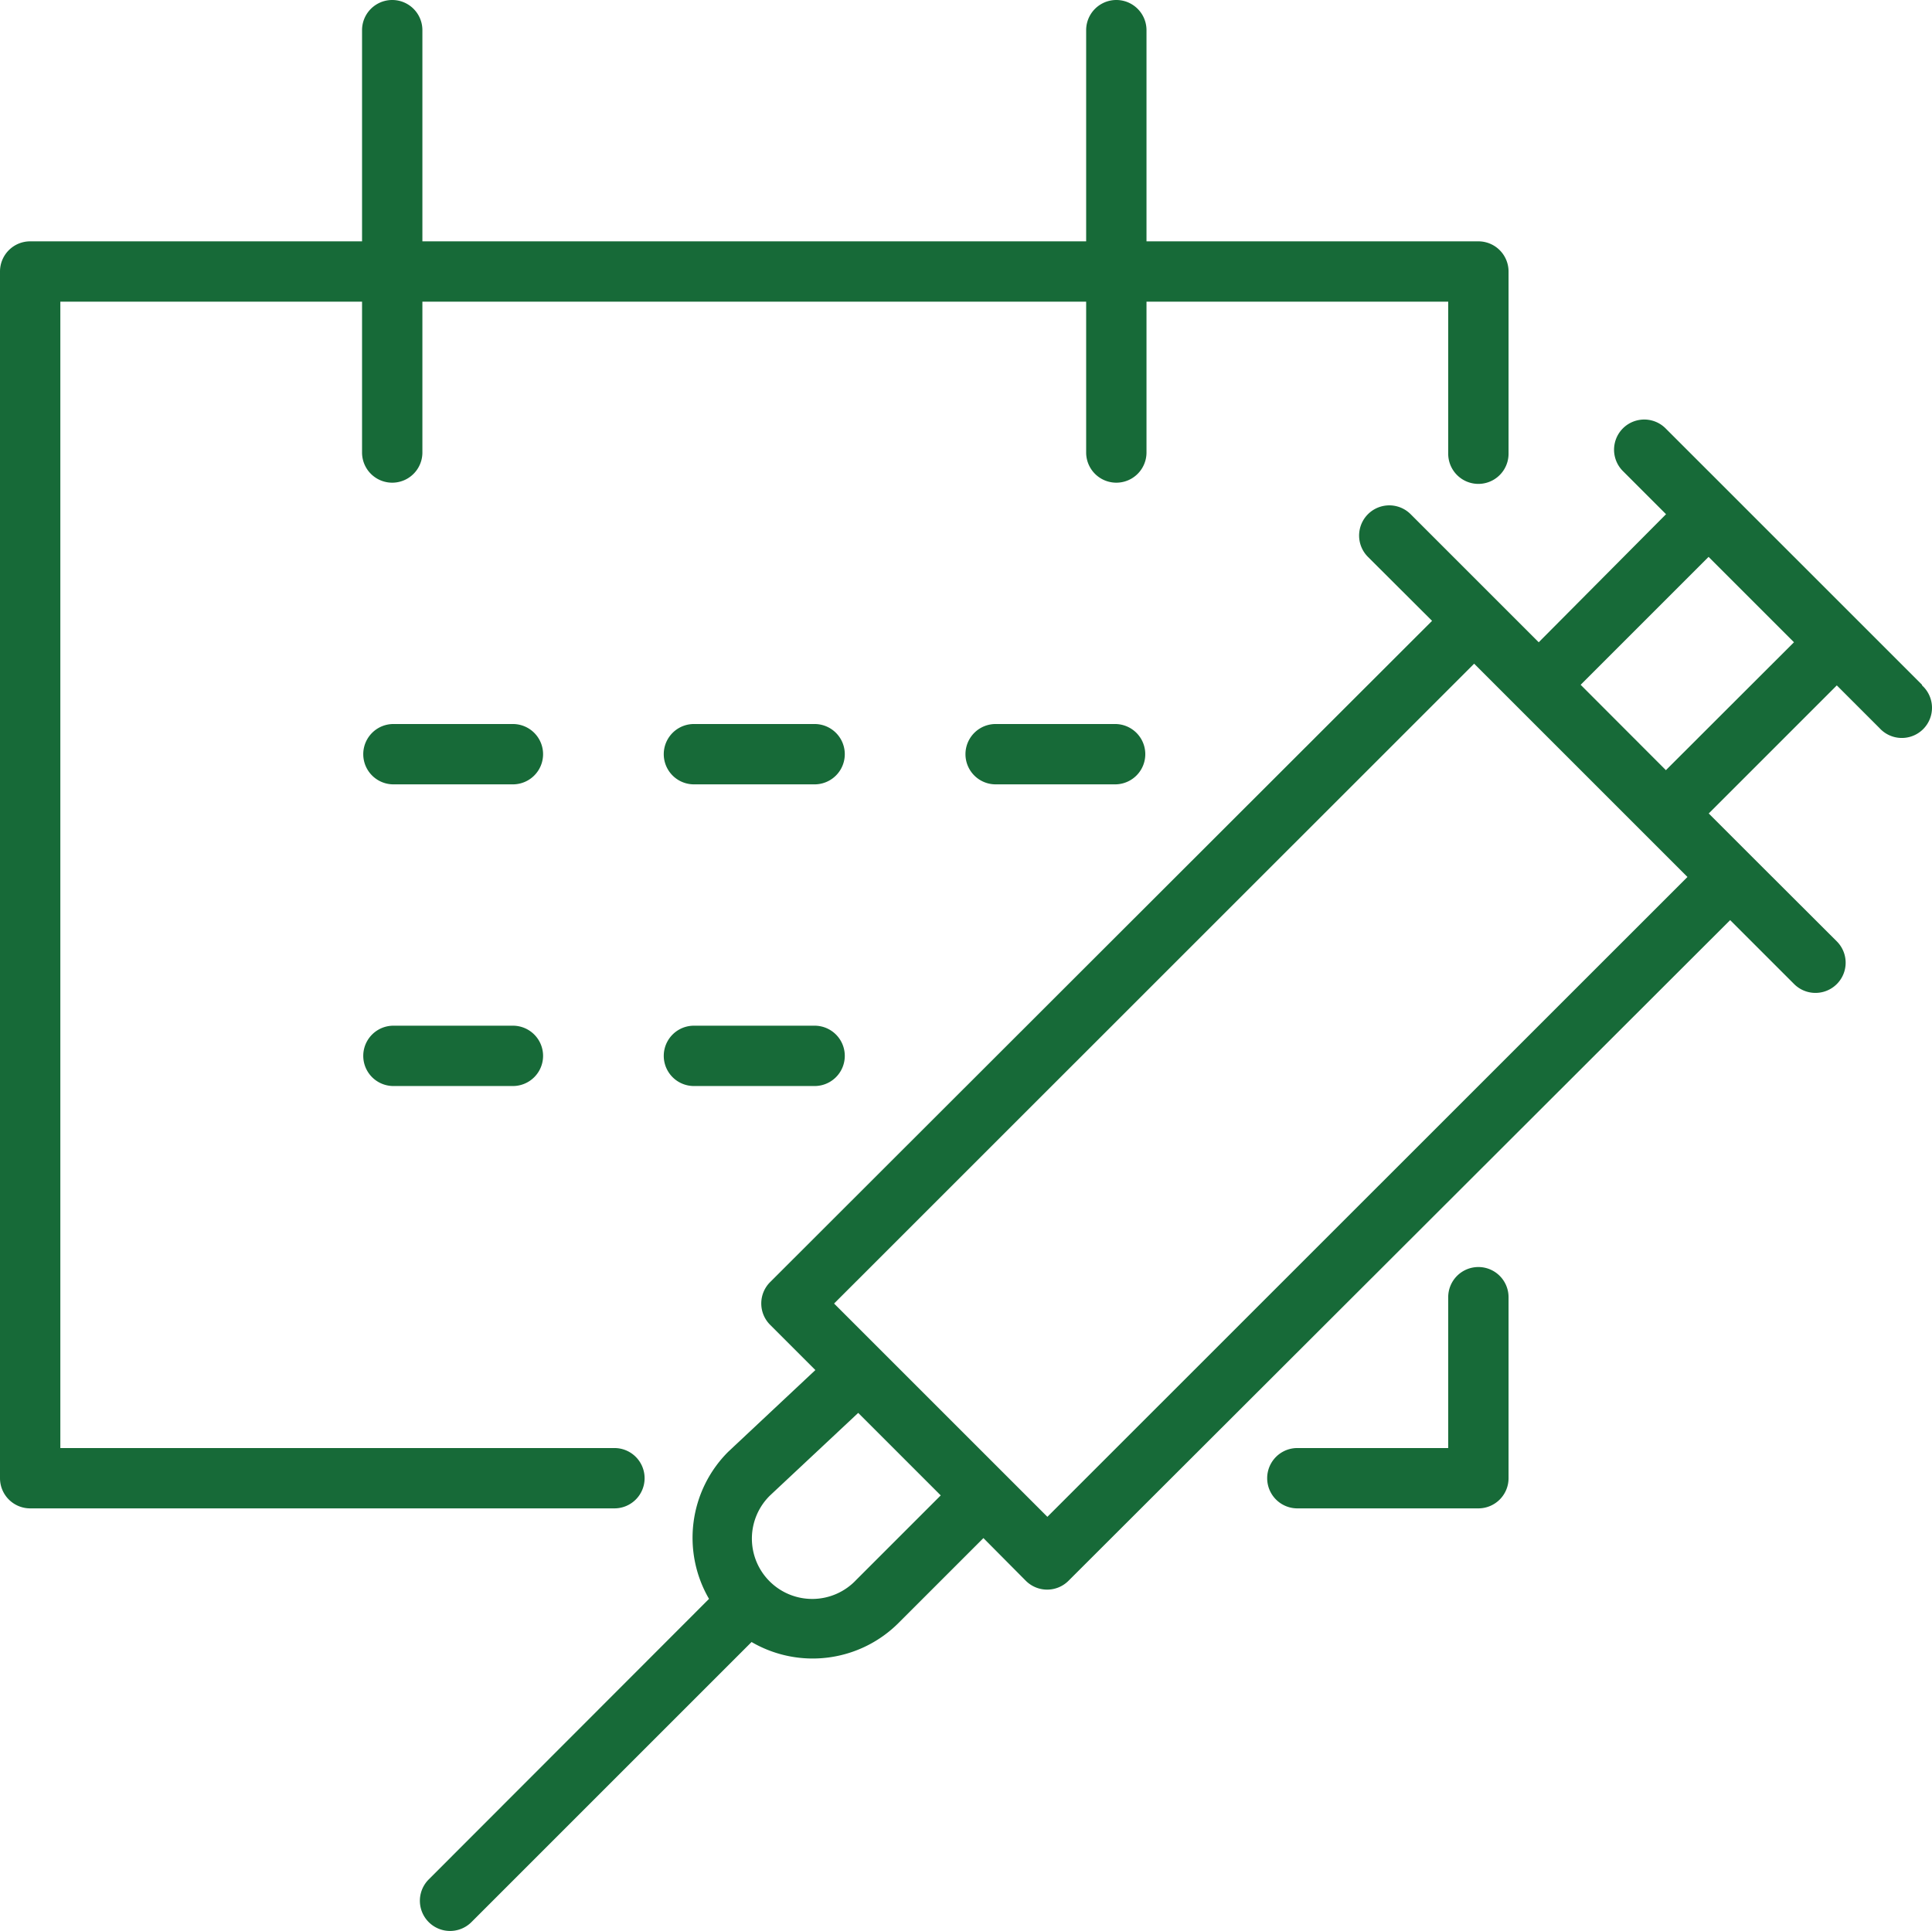
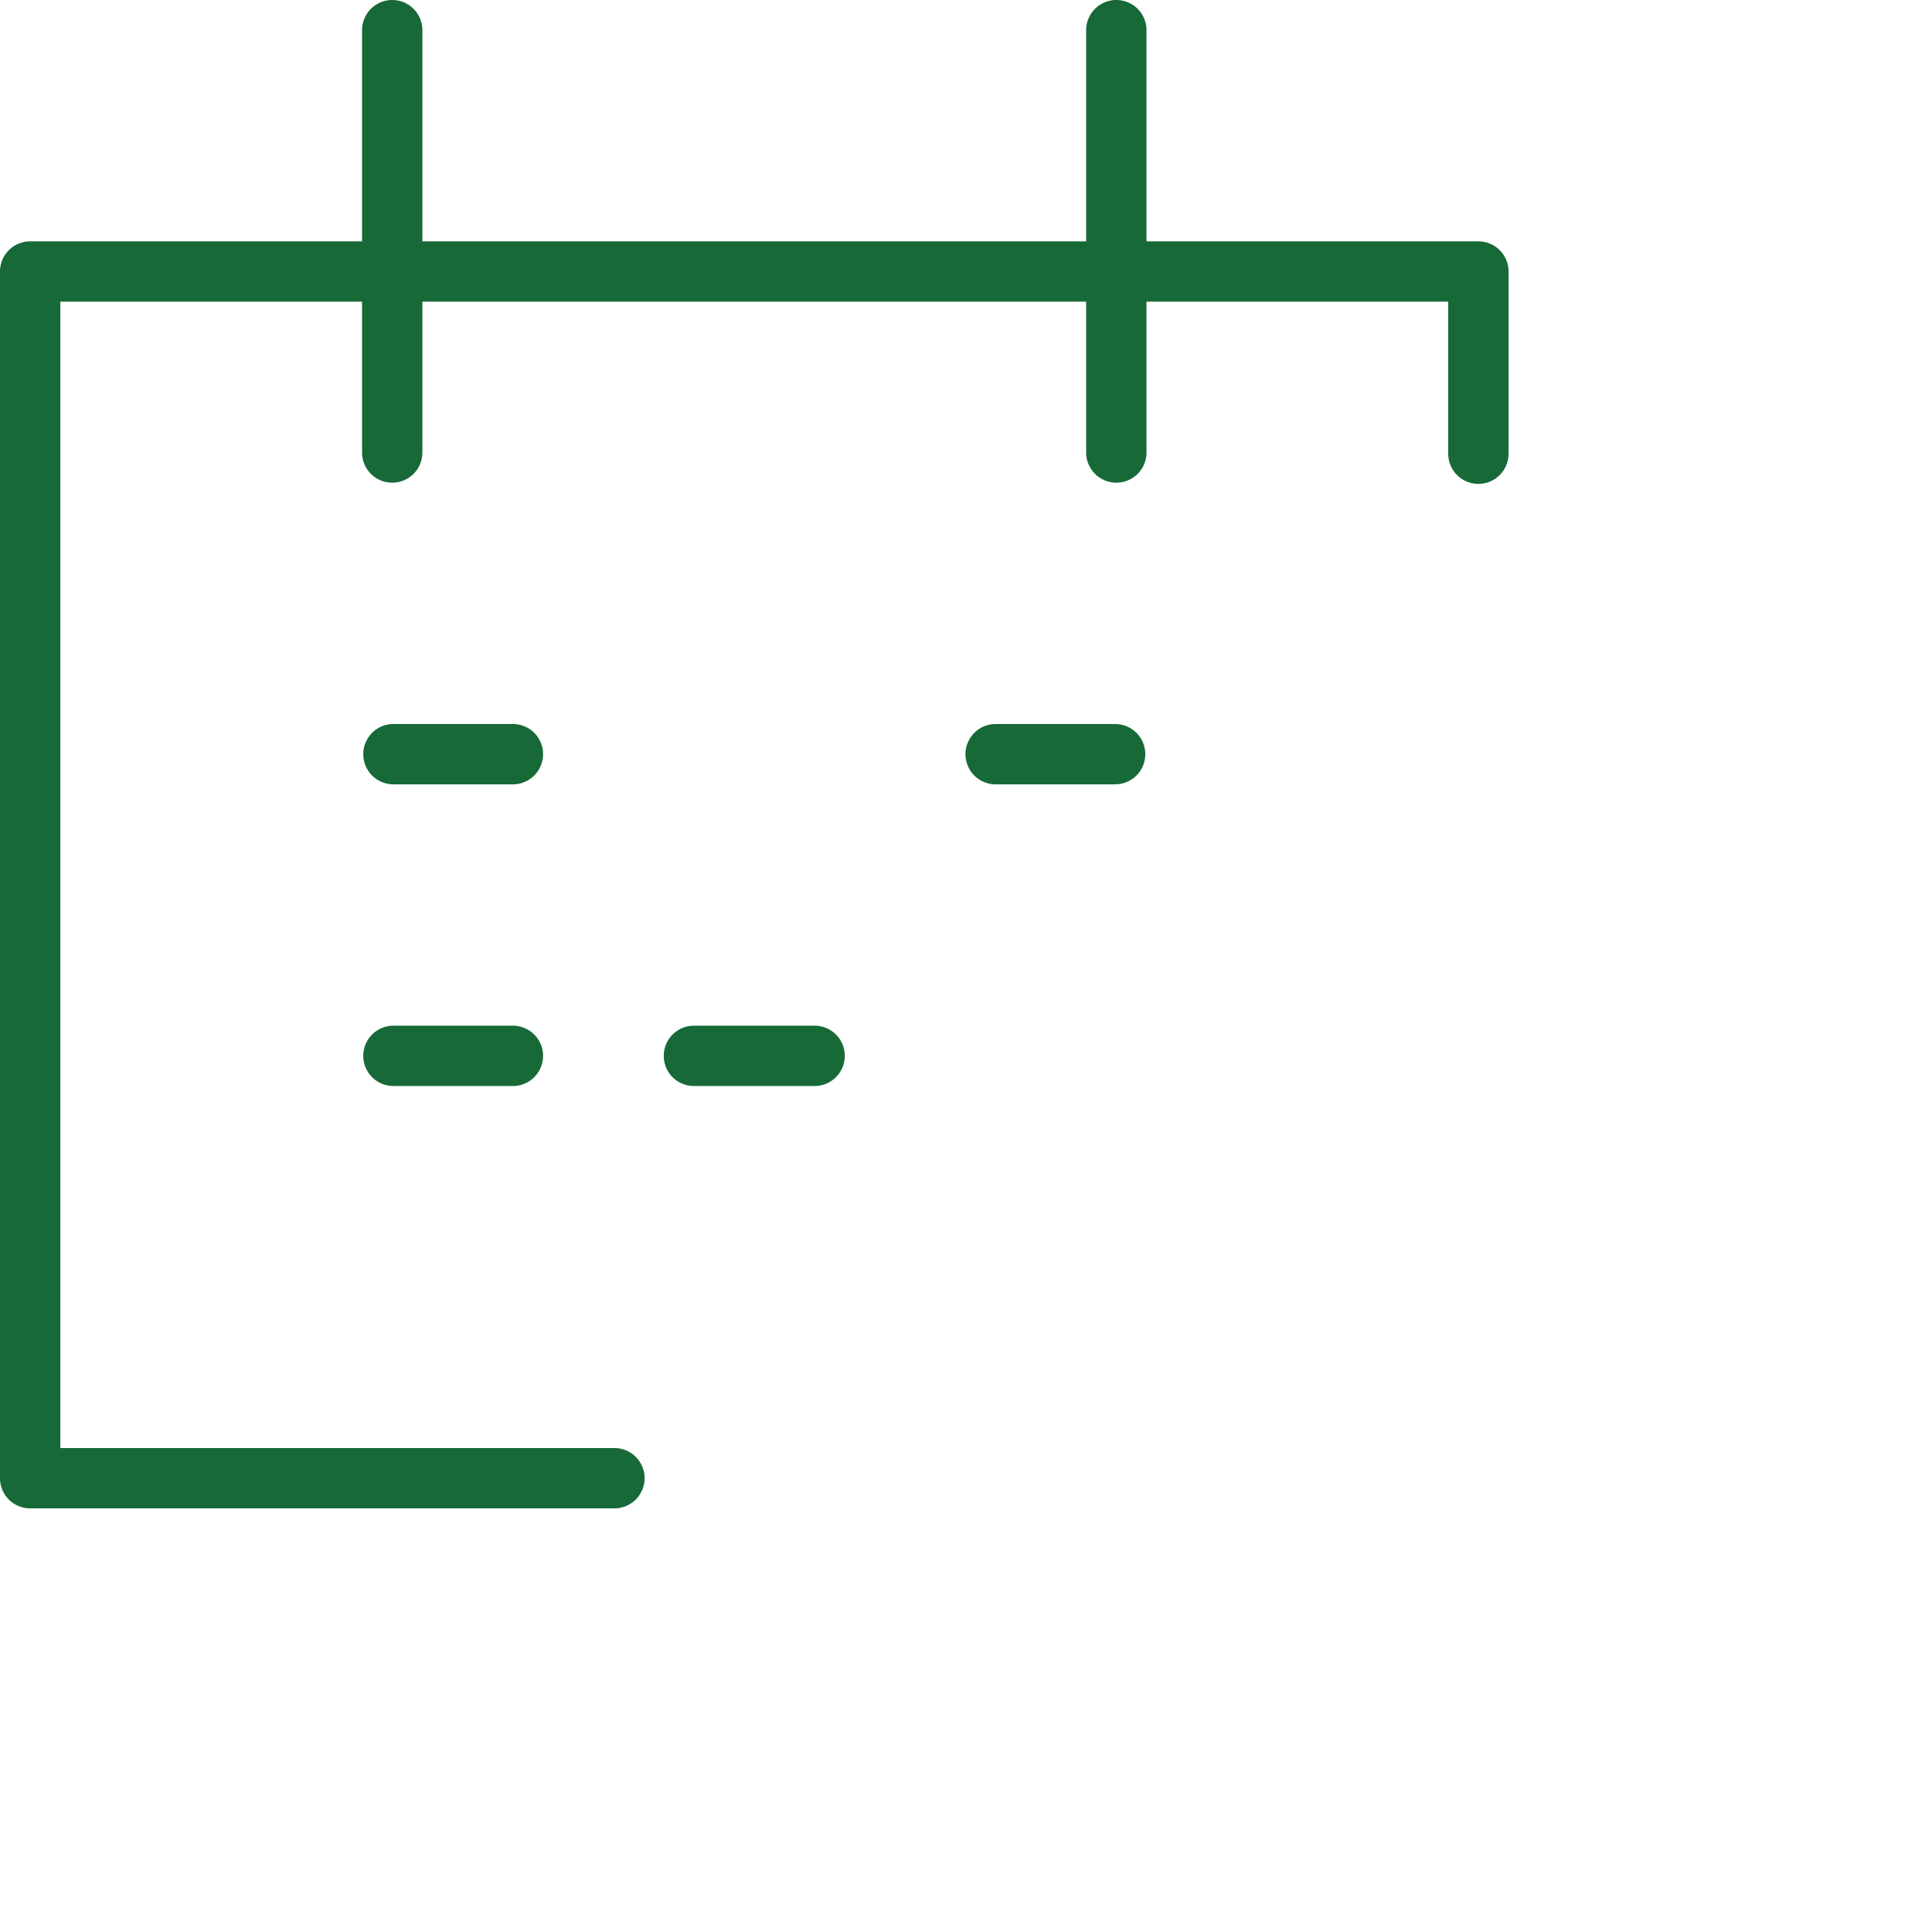
<svg xmlns="http://www.w3.org/2000/svg" id="_6297085_-_calendar_schedule_syringe_vaccination_vaccine" data-name="6297085 - calendar schedule syringe vaccination vaccine" width="128.07" height="128.017" viewBox="0 0 128.07 128.017">
  <path id="Path_389" data-name="Path 389" d="M42.73,98a2,2,0,0,0-2-2H4V20H24V30a2,2,0,0,0,4,0V20H72V30a2,2,0,0,0,4,0V20H96V30.08a2,2,0,1,0,4,0V18a2,2,0,0,0-2-2H76V2a2,2,0,1,0-4,0V16H28V2a2,2,0,1,0-4,0V16H2a2,2,0,0,0-2,2V98a2,2,0,0,0,2,2H40.73A2,2,0,0,0,42.73,98Z" fill="#176A38" />
  <path id="Path_390" data-name="Path 390" d="M34,48H26.08a2,2,0,0,0,0,4H34a2,2,0,0,0,0-4Z" fill="#176A38" />
-   <path id="Path_391" data-name="Path 391" d="M54,48H46a2,2,0,0,0,0,4h8a2,2,0,0,0,0-4Z" fill="#176A38" />
  <path id="Path_392" data-name="Path 392" d="M73.92,48H66a2,2,0,0,0,0,4h7.92a2,2,0,0,0,0-4Z" fill="#176A38" />
  <path id="Path_393" data-name="Path 393" d="M34,68H26.08a2,2,0,0,0,0,4H34a2,2,0,0,0,0-4Z" fill="#176A38" />
  <path id="Path_394" data-name="Path 394" d="M54,68H46a2,2,0,0,0,0,4h8a2,2,0,0,0,0-4Z" fill="#176A38" />
-   <path id="Path_395" data-name="Path 395" d="M127.41,45.4,114.69,32.68l-4.28-4.28a2,2,0,0,0-2.83,2.83l2.86,2.86L102,42.58l-2.83-2.83-5.66-5.66a2,2,0,0,0-2.83,2.83l4.25,4.24L51.05,85a2,2,0,0,0,0,2.83l3,3-5.78,5.42A8.06,8.06,0,0,0,47,106L28.42,124.6a2,2,0,1,0,2.83,2.83l18.57-18.57a8.05,8.05,0,0,0,9.77-1.29l5.6-5.6L68,104.8a2,2,0,0,0,2.83,0L114.69,61l4.24,4.24a2,2,0,1,0,2.83-2.83l-5.66-5.65-2.83-2.83,8.49-8.49,2.83,2.83a2,2,0,1,0,2.82-2.83ZM56.76,104.74a4,4,0,1,1-5.7-5.61l5.83-5.46,5.47,5.47Zm12.67-4.18L55.29,86.42,97.72,44l14.14,14.14Zm41-49.5-5.65-5.66,8.48-8.48,5.66,5.66Z" fill="#176A38" />
-   <path id="Path_396" data-name="Path 396" d="M98,84a2,2,0,0,0-2,2V96H86a2,2,0,0,0,0,4H98a2,2,0,0,0,2-2V86A2,2,0,0,0,98,84Z" fill="#176A38" />
</svg>